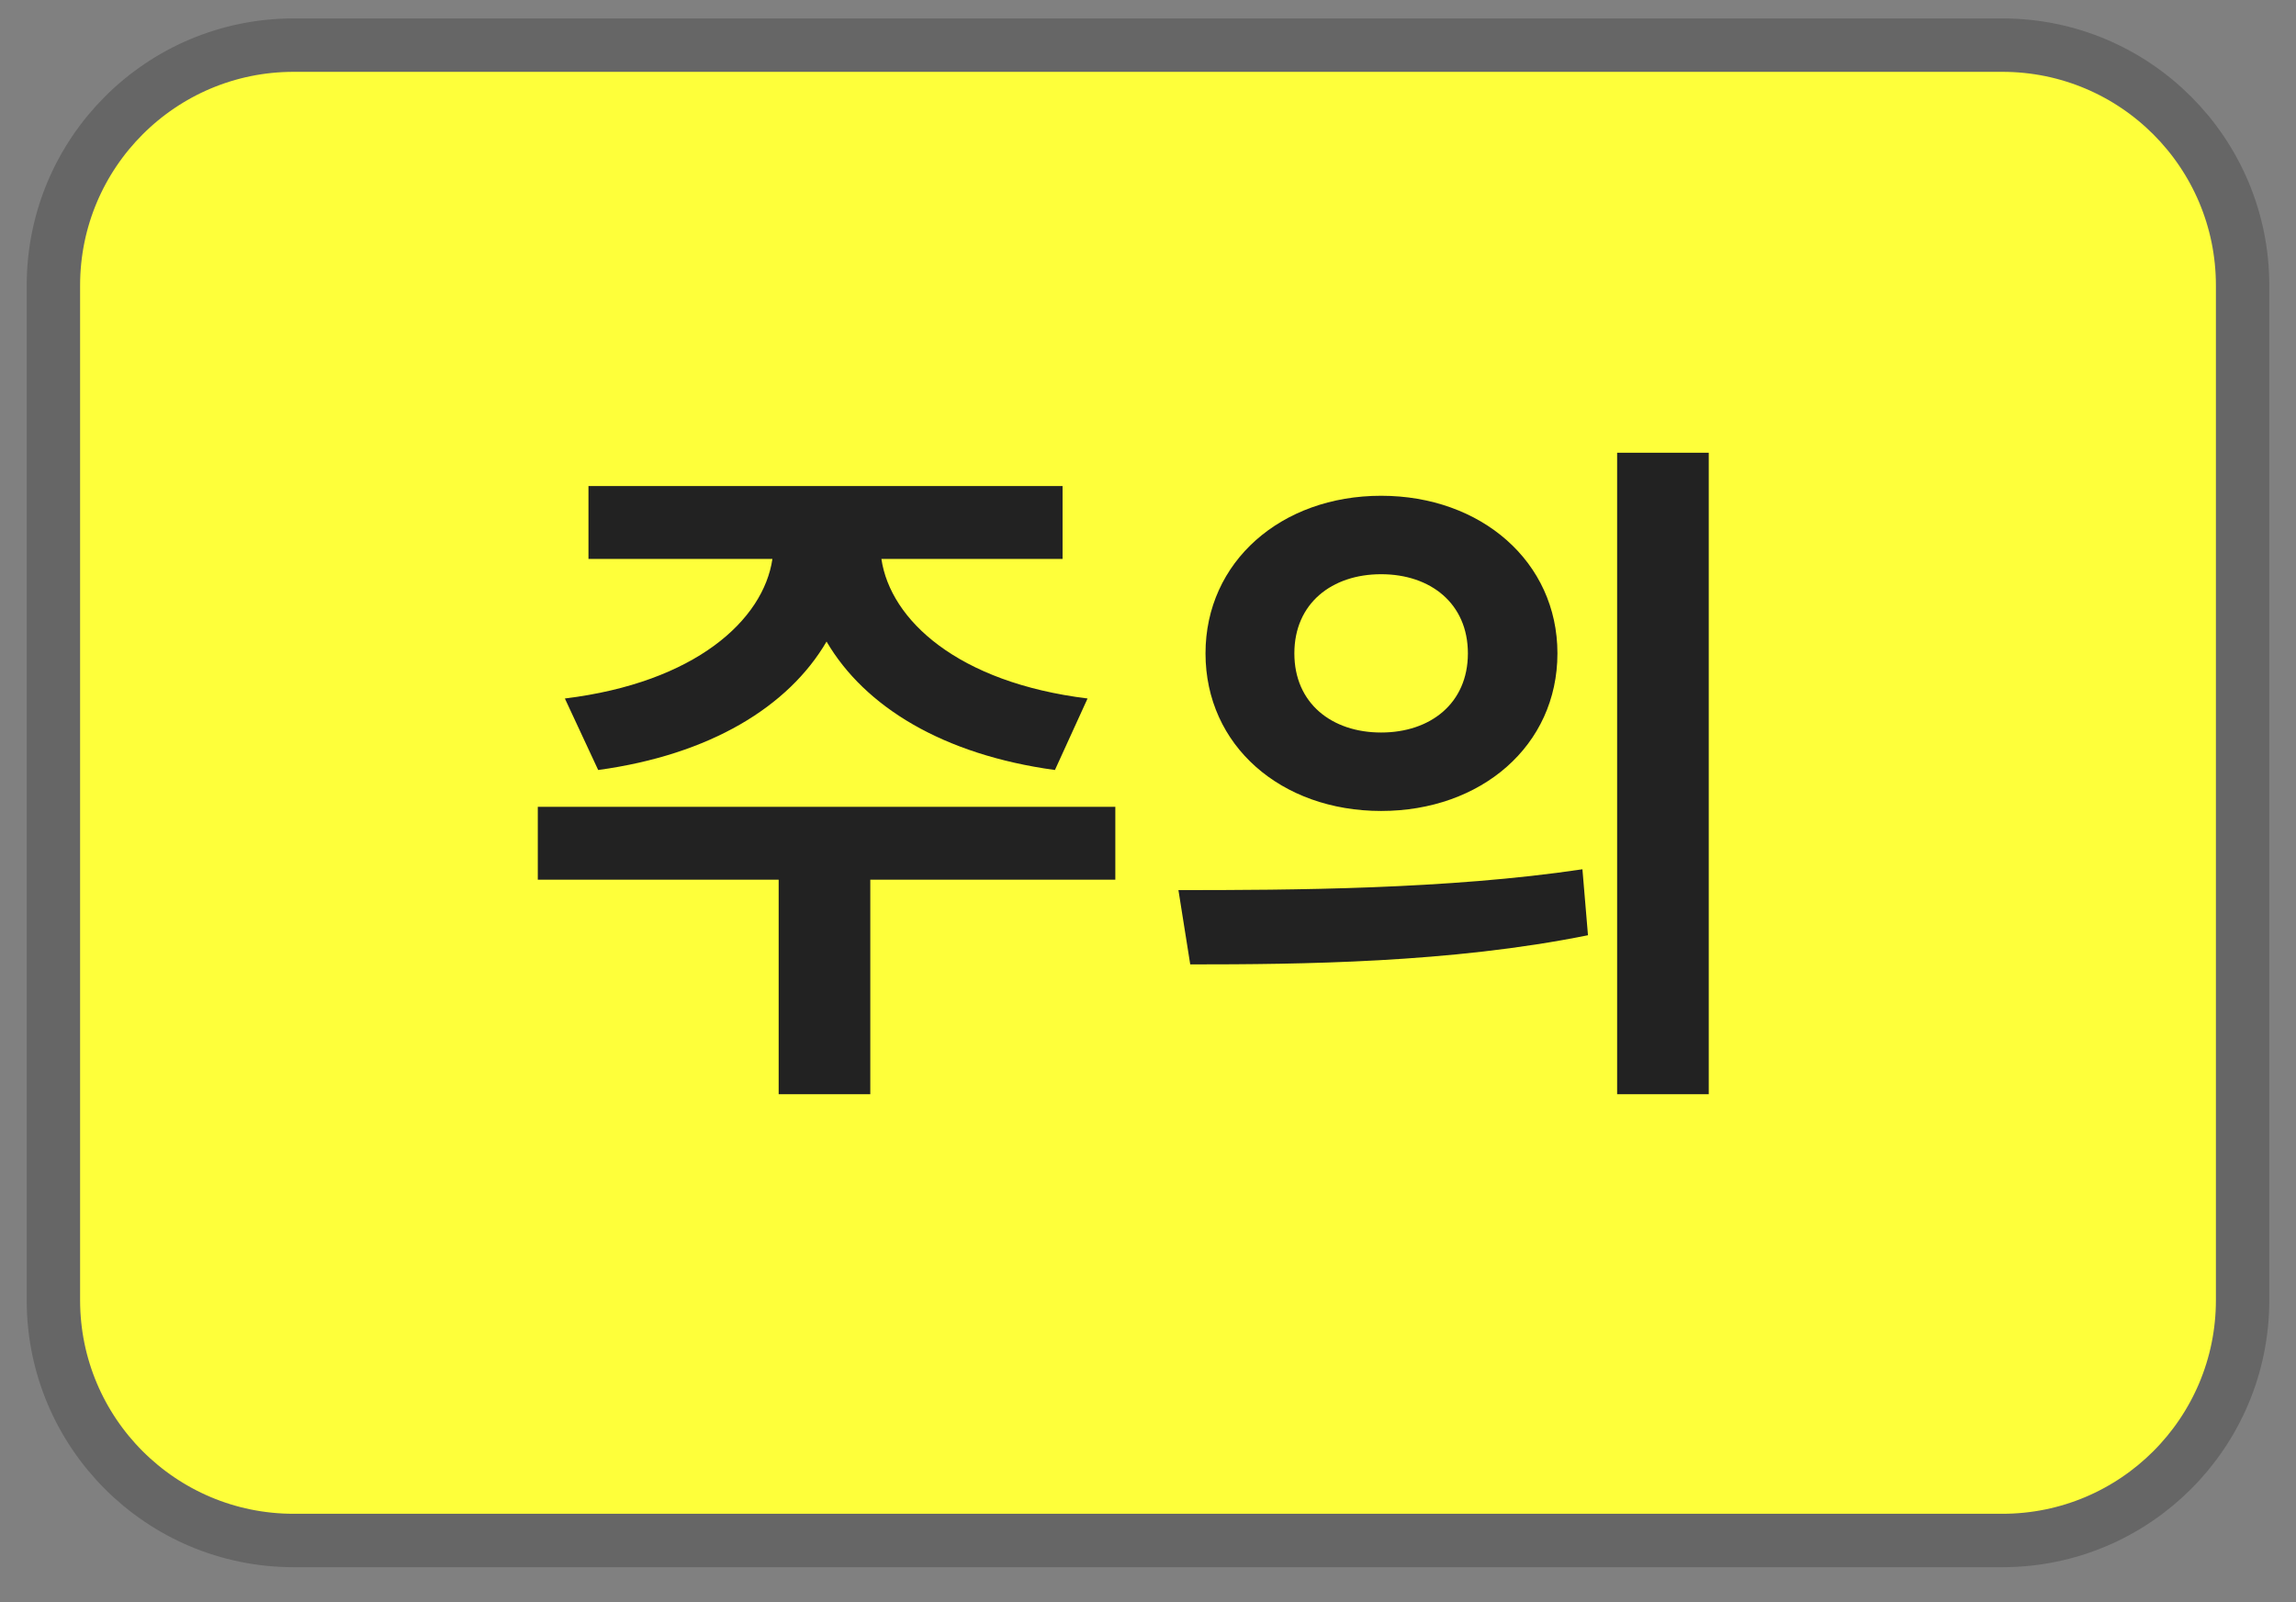
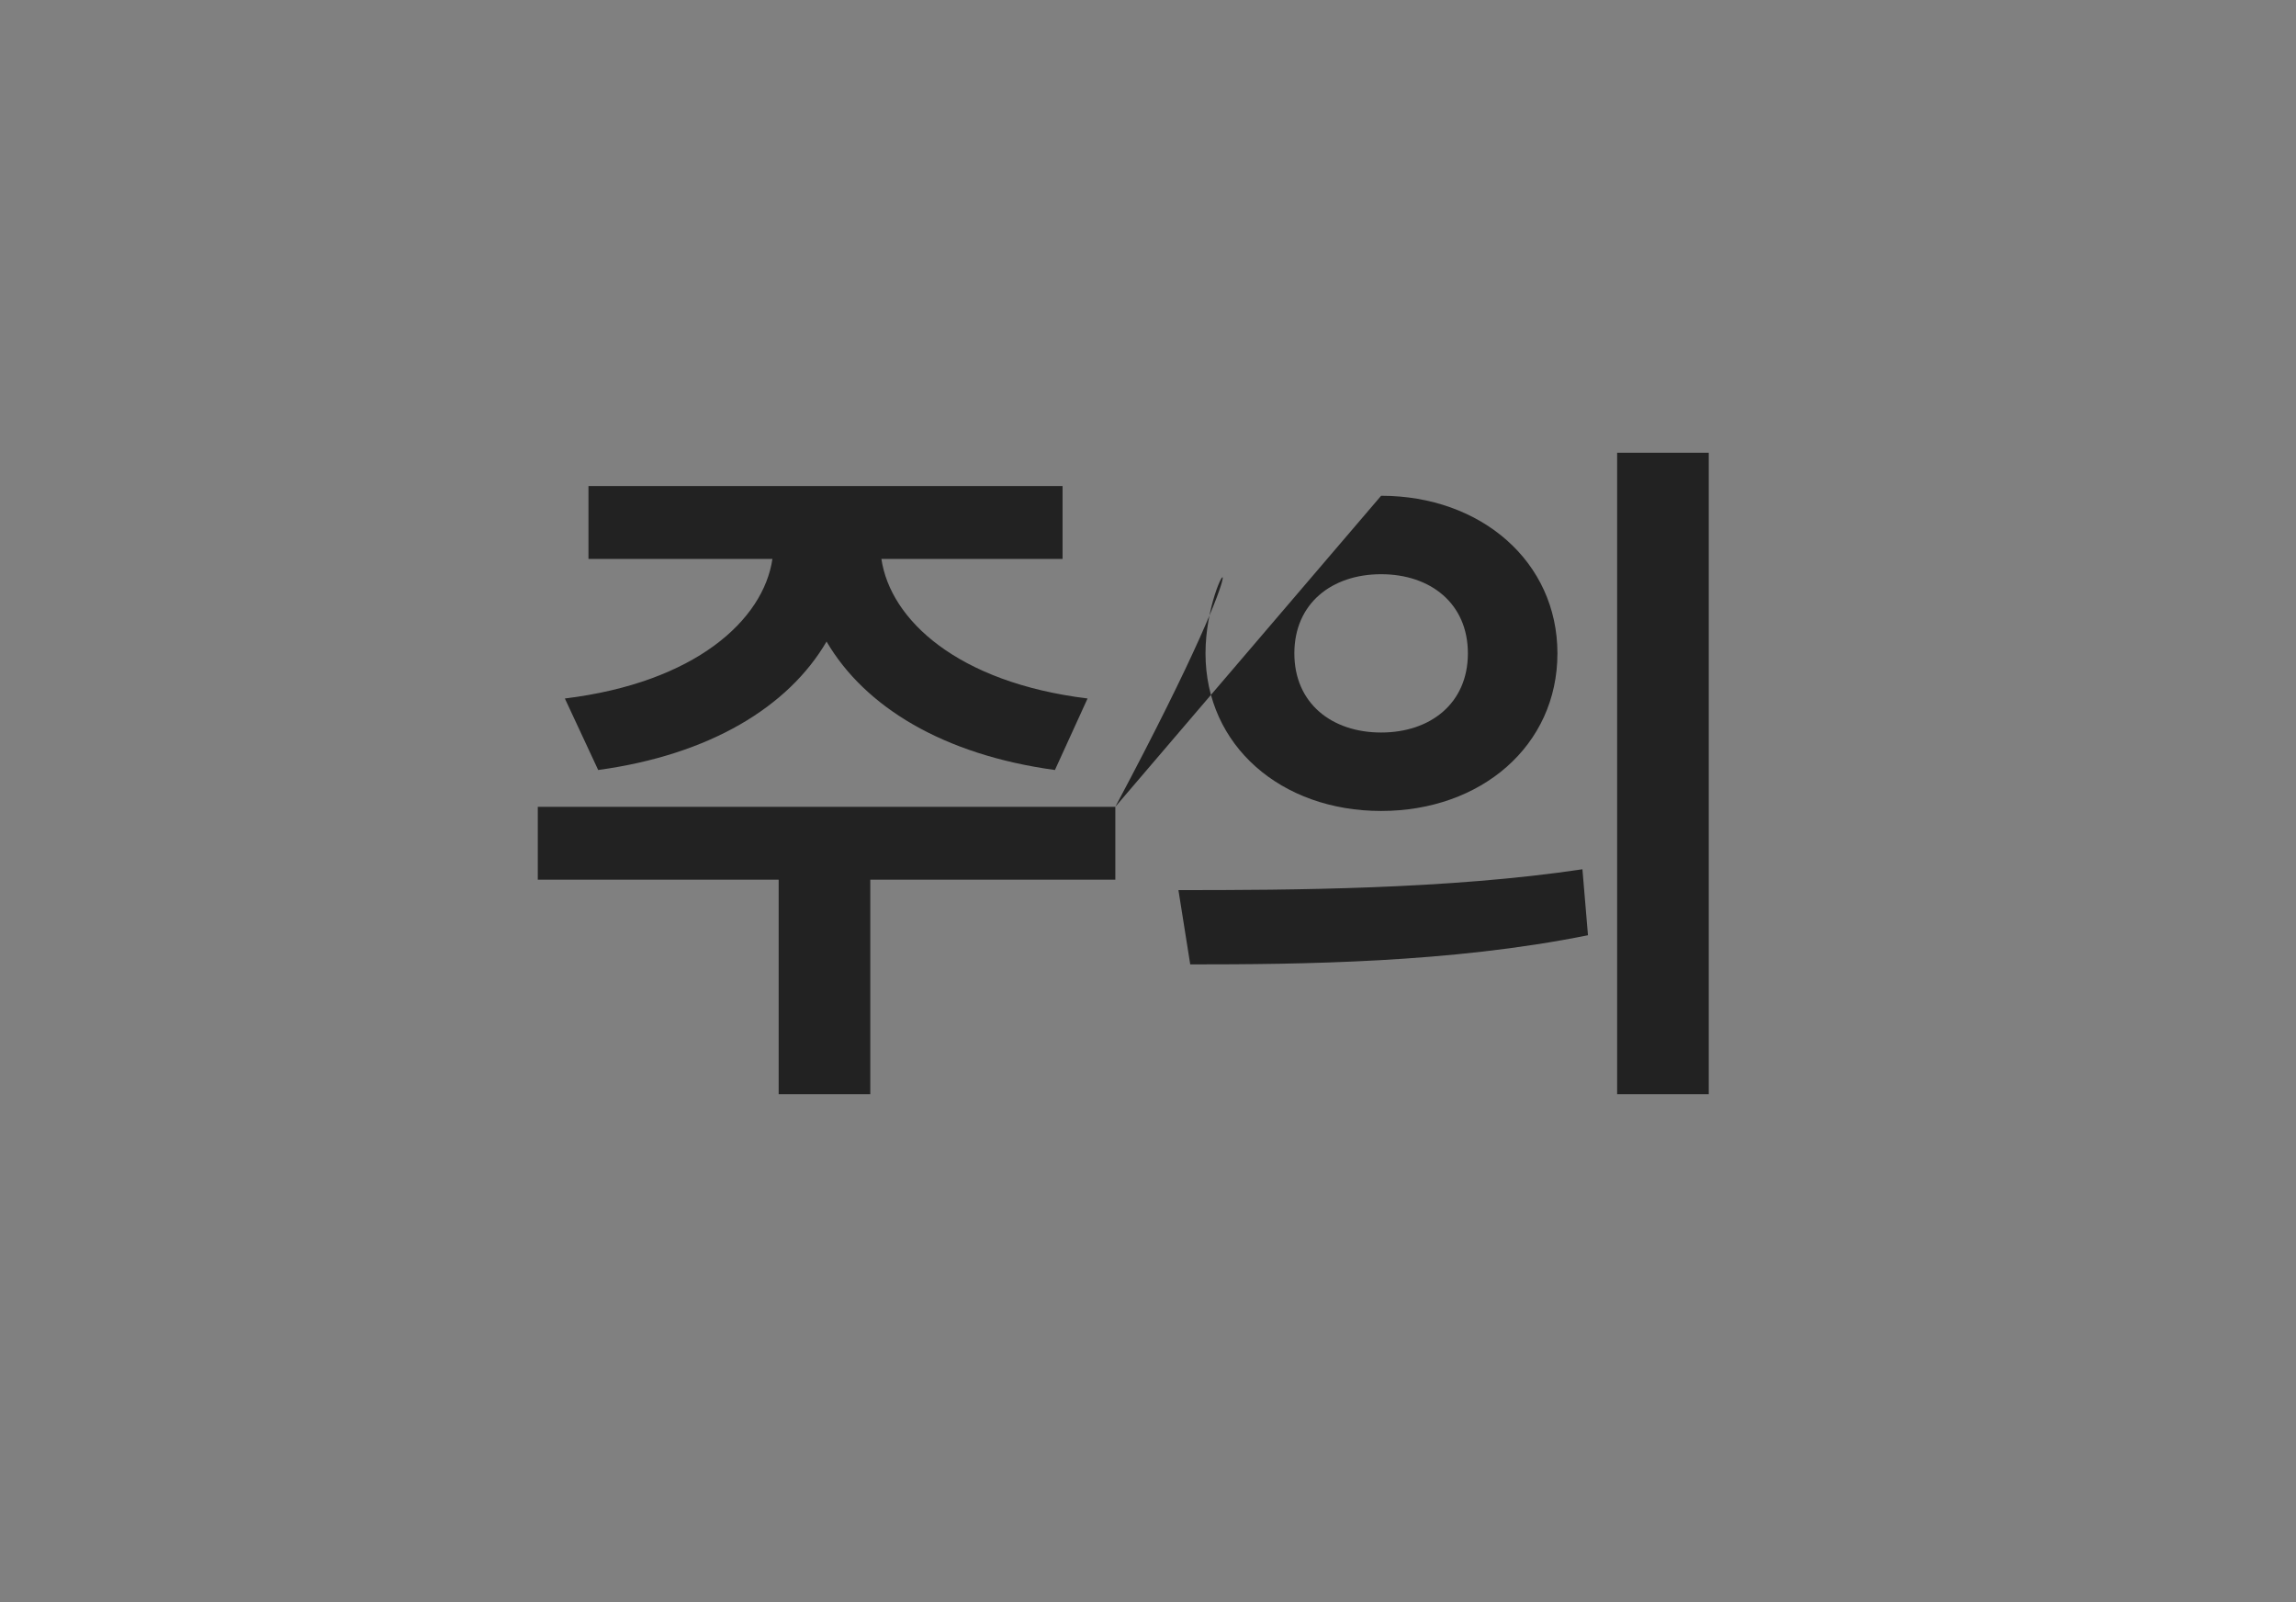
<svg xmlns="http://www.w3.org/2000/svg" width="43" height="30" viewBox="0 0 43 30" fill="none">
  <rect x="0" y="0" width="43" height="30" fill="#808080" stroke="none" />
  <g clip-path="url(#clip0_2450_18)">
-     <path d="M5.5 0.845H37.5C39.985 0.845 42 2.859 42 5.345V24.345C42 26.83 39.985 28.845 37.5 28.845H5.5C3.015 28.845 1 26.83 1 24.345V5.345C1 2.859 3.015 0.845 5.5 0.845Z" fill="#FEFF3A" stroke="#666666" />
-     <path d="M11.203 14.418C13.296 14.132 14.765 13.235 15.48 12.013C16.195 13.235 17.664 14.132 19.757 14.418L20.368 13.079C17.937 12.78 16.676 11.61 16.507 10.466H19.9V9.101H11.021V10.466H14.466C14.297 11.61 13.023 12.78 10.579 13.079L11.203 14.418ZM20.888 15.107H10.072V16.472H14.583V20.489H16.299V16.472H20.888V15.107ZM25.866 9.283C23.994 9.283 22.577 10.518 22.577 12.234C22.577 13.963 23.994 15.185 25.866 15.185C27.738 15.185 29.168 13.963 29.168 12.234C29.168 10.518 27.738 9.283 25.866 9.283ZM25.866 10.752C26.789 10.752 27.491 11.298 27.491 12.234C27.491 13.17 26.789 13.716 25.866 13.716C24.943 13.716 24.241 13.17 24.241 12.234C24.241 11.298 24.943 10.752 25.866 10.752ZM30.286 8.477V20.489H32.002V8.477H30.286ZM22.291 18.058C24.358 18.058 27.166 18.032 29.74 17.512L29.636 16.277C27.114 16.654 24.176 16.667 22.07 16.667L22.291 18.058Z" fill="#222222" />
+     <path d="M11.203 14.418C13.296 14.132 14.765 13.235 15.48 12.013C16.195 13.235 17.664 14.132 19.757 14.418L20.368 13.079C17.937 12.78 16.676 11.61 16.507 10.466H19.9V9.101H11.021V10.466H14.466C14.297 11.61 13.023 12.78 10.579 13.079L11.203 14.418ZM20.888 15.107H10.072V16.472H14.583V20.489H16.299V16.472H20.888V15.107ZC23.994 9.283 22.577 10.518 22.577 12.234C22.577 13.963 23.994 15.185 25.866 15.185C27.738 15.185 29.168 13.963 29.168 12.234C29.168 10.518 27.738 9.283 25.866 9.283ZM25.866 10.752C26.789 10.752 27.491 11.298 27.491 12.234C27.491 13.17 26.789 13.716 25.866 13.716C24.943 13.716 24.241 13.17 24.241 12.234C24.241 11.298 24.943 10.752 25.866 10.752ZM30.286 8.477V20.489H32.002V8.477H30.286ZM22.291 18.058C24.358 18.058 27.166 18.032 29.74 17.512L29.636 16.277C27.114 16.654 24.176 16.667 22.07 16.667L22.291 18.058Z" fill="#222222" />
  </g>
  <defs>
    <clipPath id="clip0_2450_18">
      <rect width="43" height="30" fill="white" />
    </clipPath>
  </defs>
</svg>